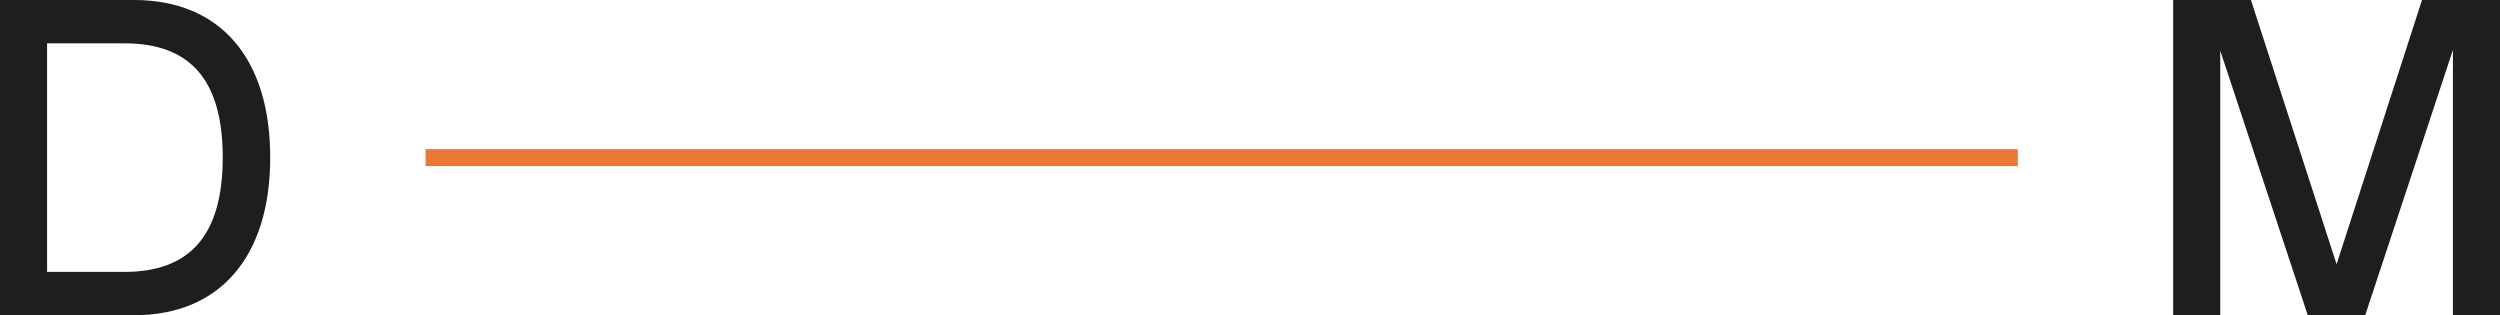
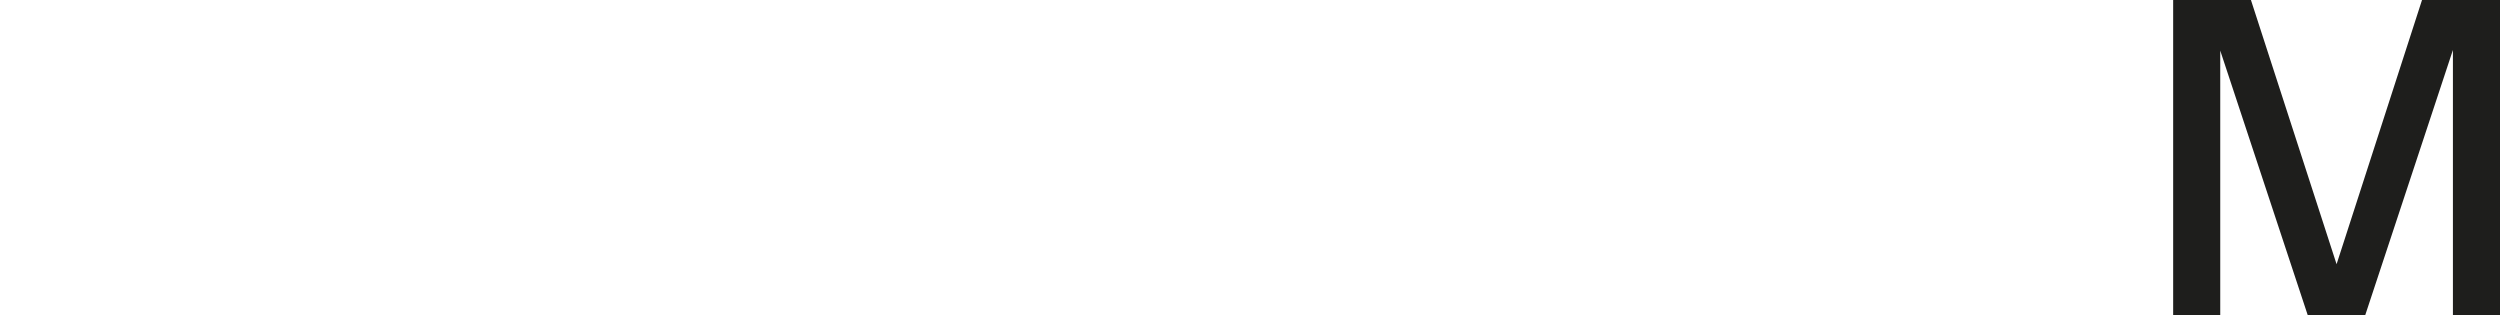
<svg xmlns="http://www.w3.org/2000/svg" viewBox="0 0 1570.67 198.05" data-name="Layer 1" id="Layer_1">
  <defs>
    <style>
      .cls-1 {
        fill: #1e1e1c;
      }

      .cls-1, .cls-2 {
        stroke-width: 0px;
      }

      .cls-2 {
        fill: #ee7634;
      }
    </style>
  </defs>
-   <path d="M0,198.05V0h84.17c54.07,0,85.6,36.48,85.6,98.89s-31.53,99.15-85.6,99.15H0ZM29.58,170.82h48.6c40.39,0,61.76-22.15,61.76-71.92S118.57,27.23,78.18,27.23H29.58v143.58Z" class="cls-1" />
  <path d="M1521.68,0h48.99v198.05h-29.58V31.4l-55.11,166.64h-36.09l-54.98-166.25v166.25h-29.58V0h48.86l53.81,165.99L1521.68,0Z" class="cls-1" />
-   <rect height="10.63" width="1000.34" y="93.71" x="267.38" class="cls-2" />
</svg>